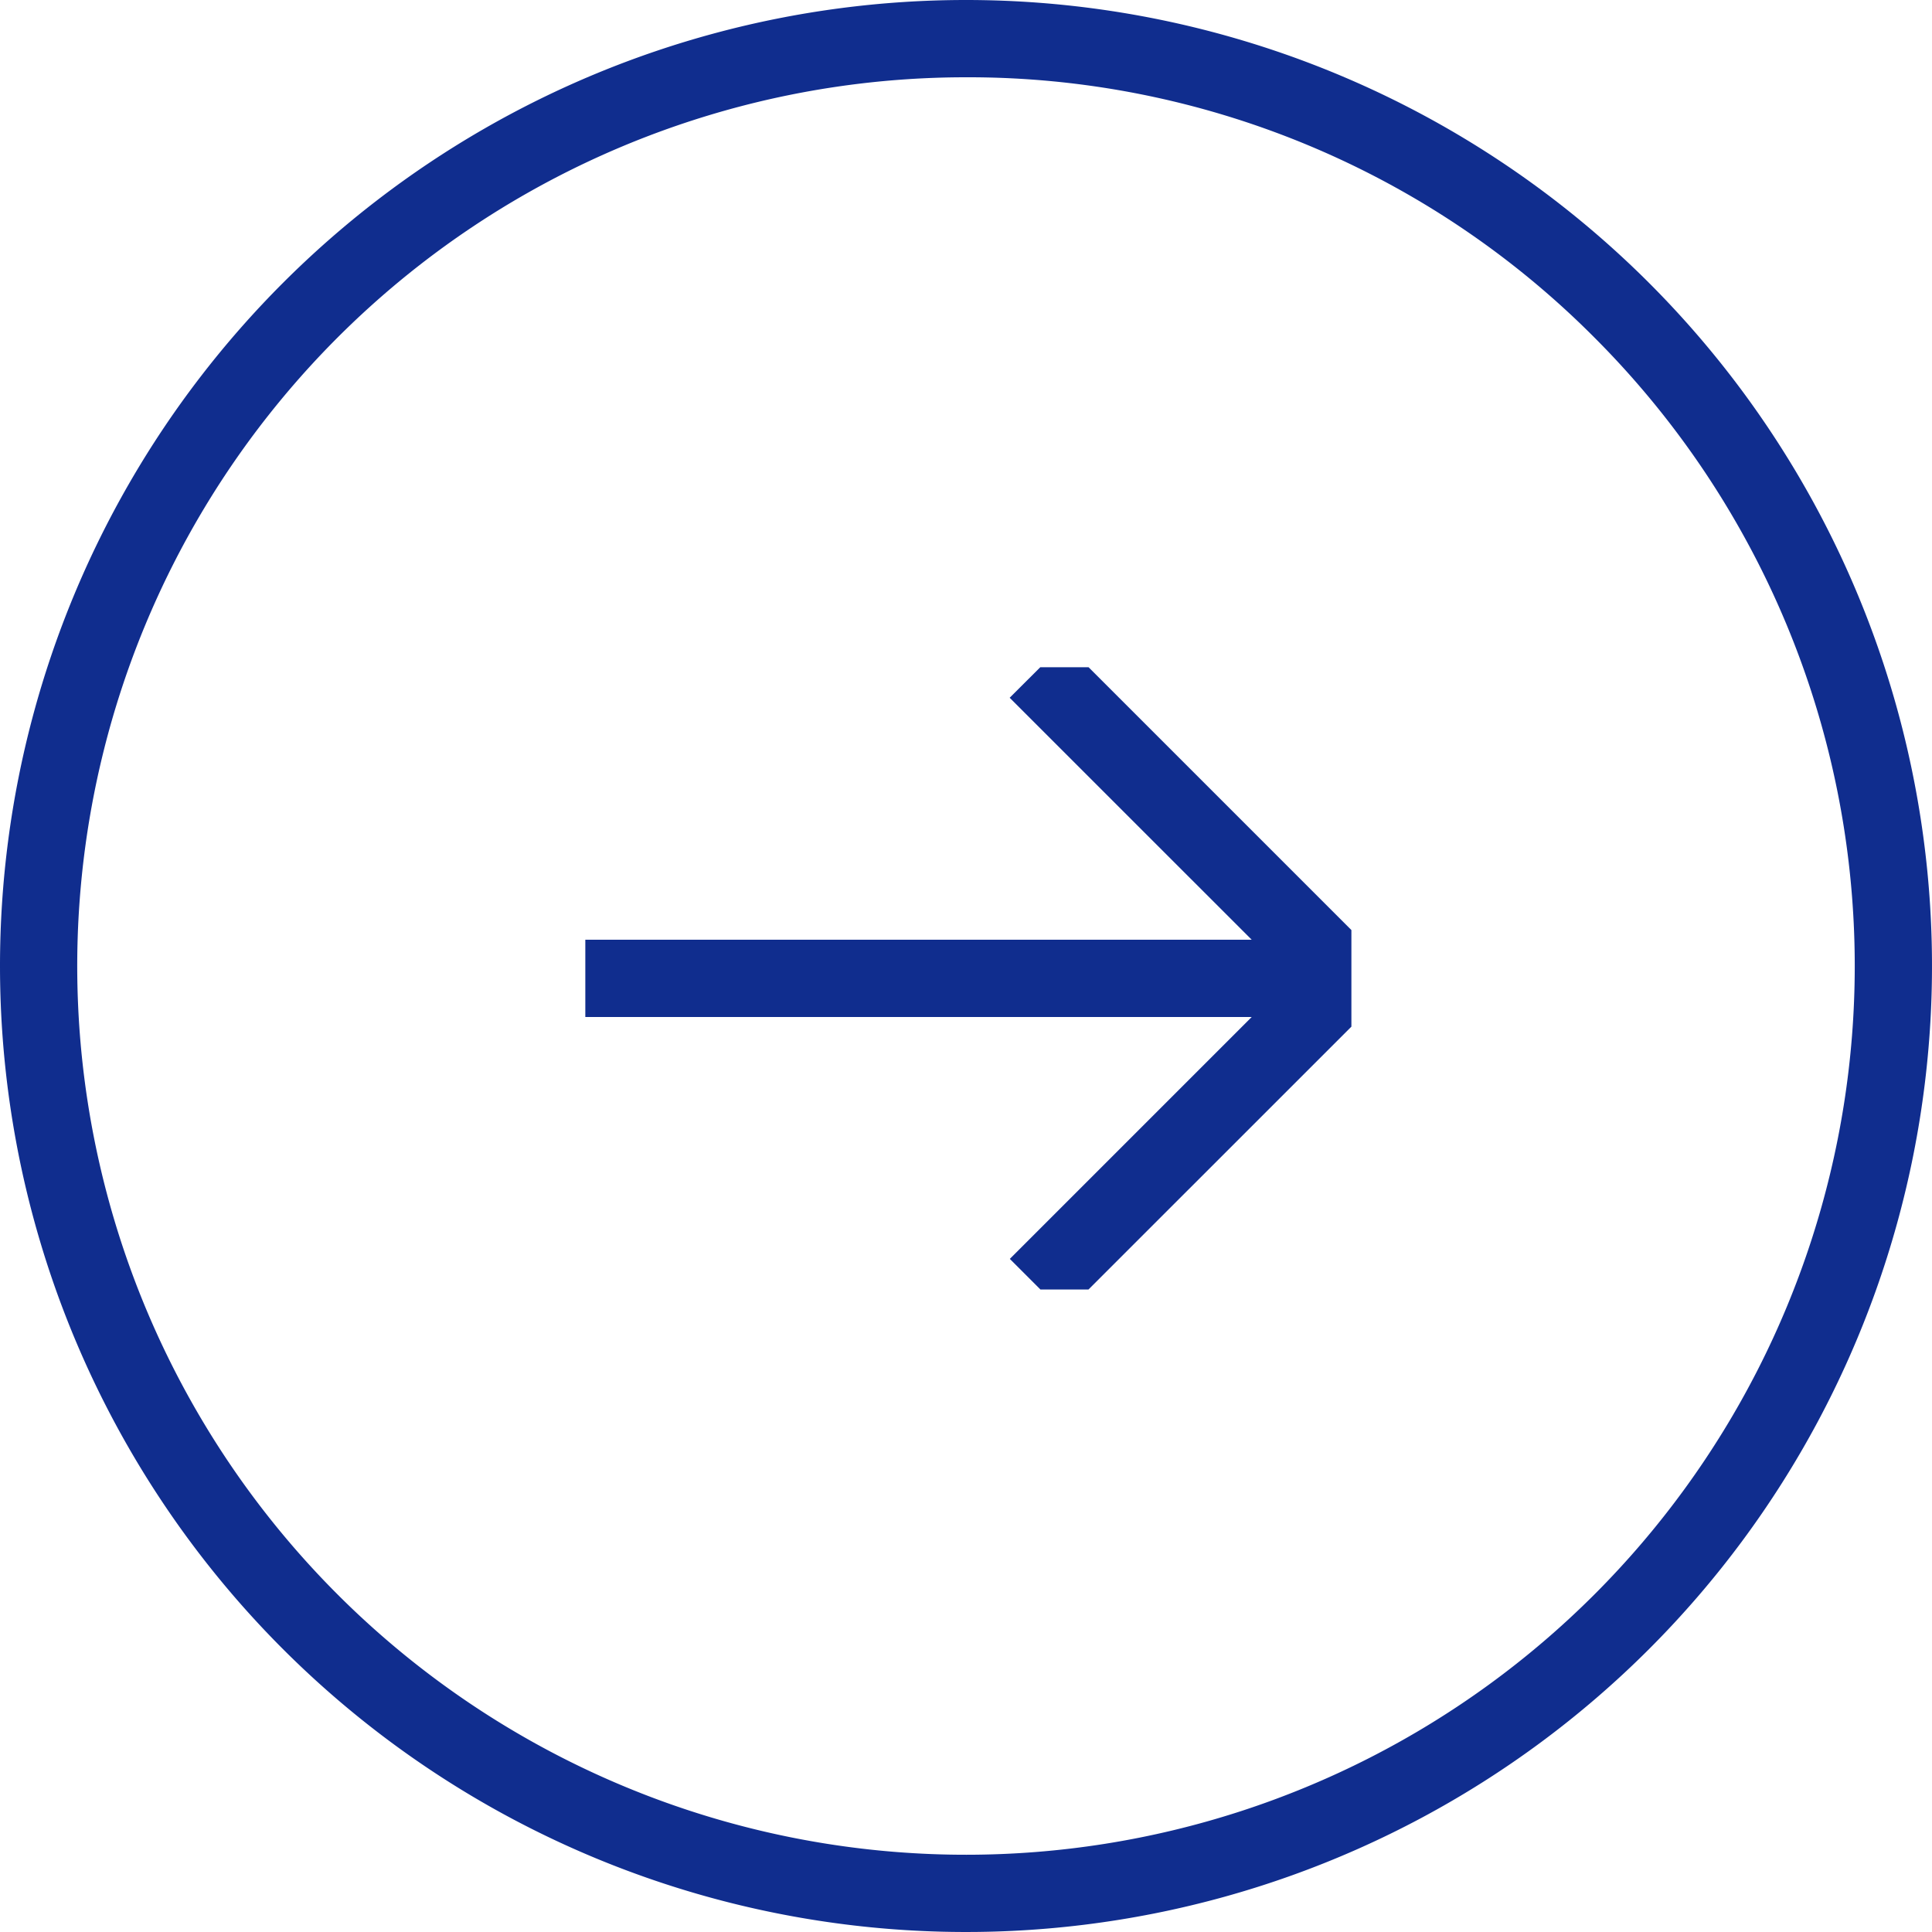
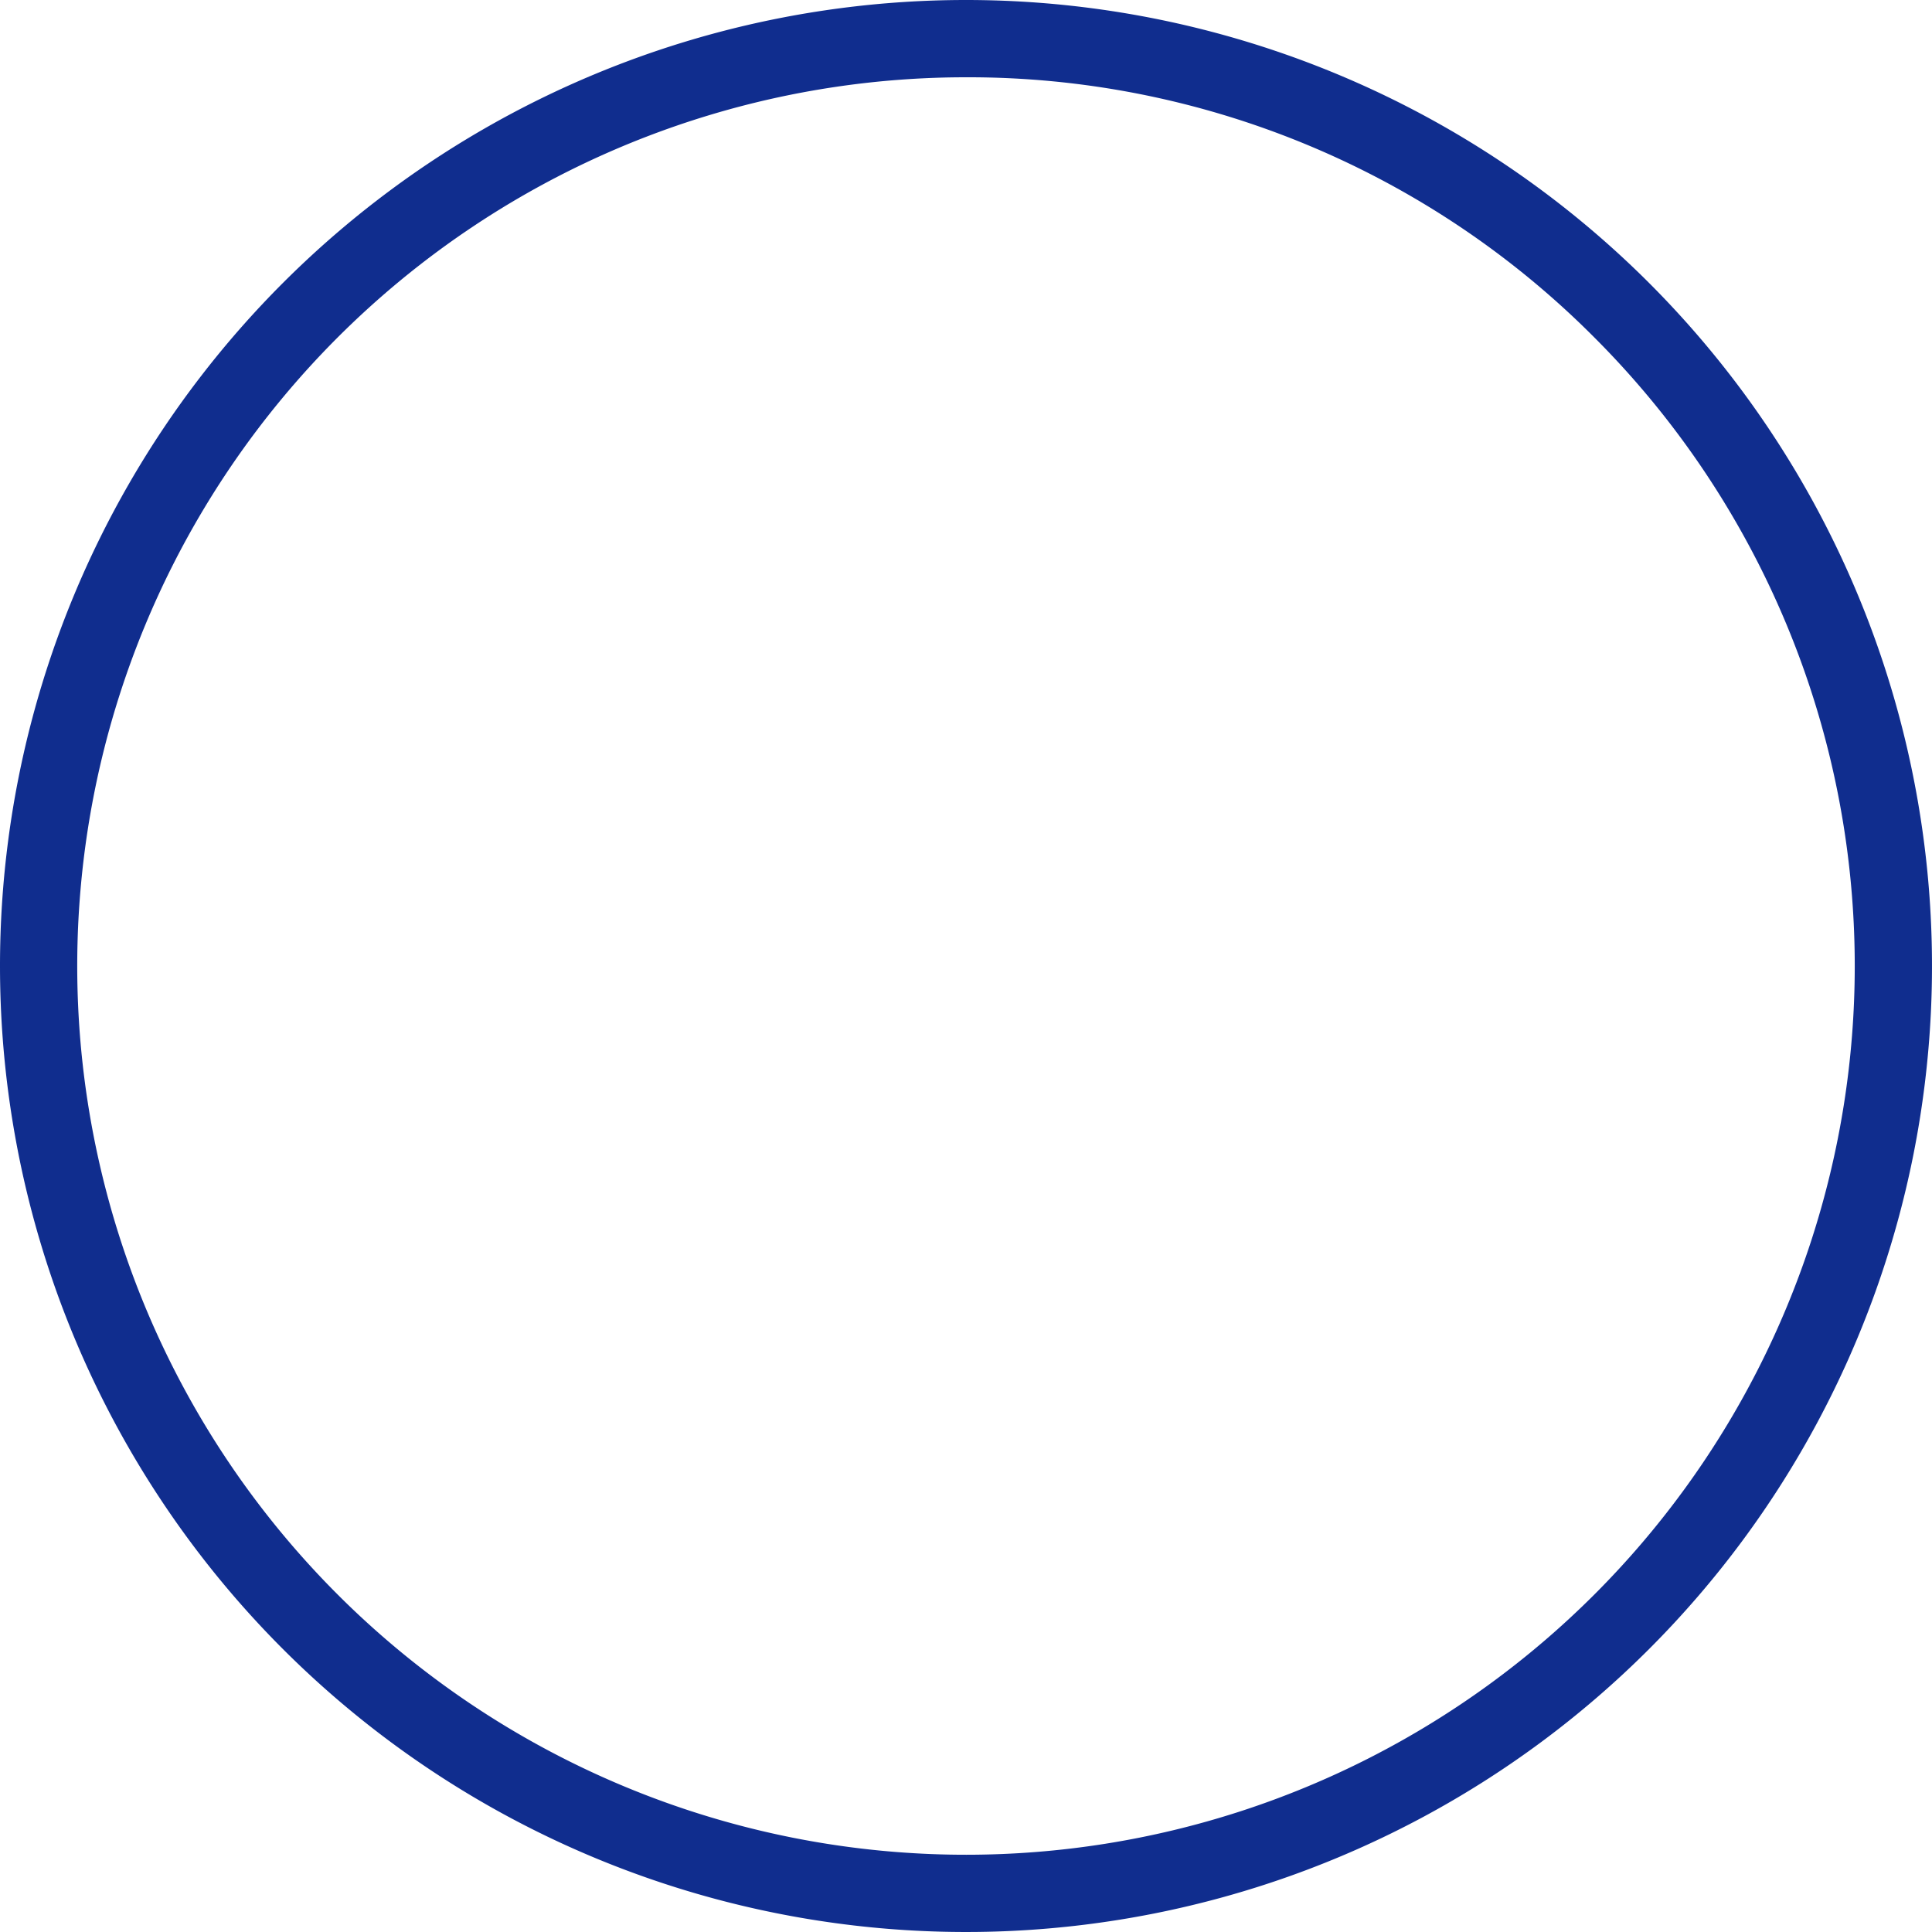
<svg xmlns="http://www.w3.org/2000/svg" width="25" height="25" viewBox="0 0 25 25">
  <defs>
    <clipPath id="a">
-       <rect width="9.913" height="8.052" fill="none" stroke="#102d8e" stroke-width="1" />
-     </clipPath>
+       </clipPath>
  </defs>
  <g transform="translate(-278.948 -1550.948)">
    <g transform="translate(286.522 1559.582)">
      <g clip-path="url(#a)">
-         <path d="M49.6,8.675l-.707-.707,3.63-3.63L48.891.707,49.6,0l4.338,4.338Z" transform="translate(-43.4 -0.312)" fill="#102d8e" />
        <path d="M9.829.5H0v-1H9.829Z" transform="translate(0 4.026)" fill="#102d8e" />
      </g>
    </g>
    <path d="M12.5,1A11.5,11.5,0,0,0,4.368,20.632,11.5,11.5,0,0,0,20.632,4.368,11.425,11.425,0,0,0,12.5,1m0-1A12.5,12.5,0,1,1,0,12.5,12.5,12.5,0,0,1,12.5,0Z" transform="translate(278.948 1550.948)" fill="#102d8e" />
  </g>
</svg>